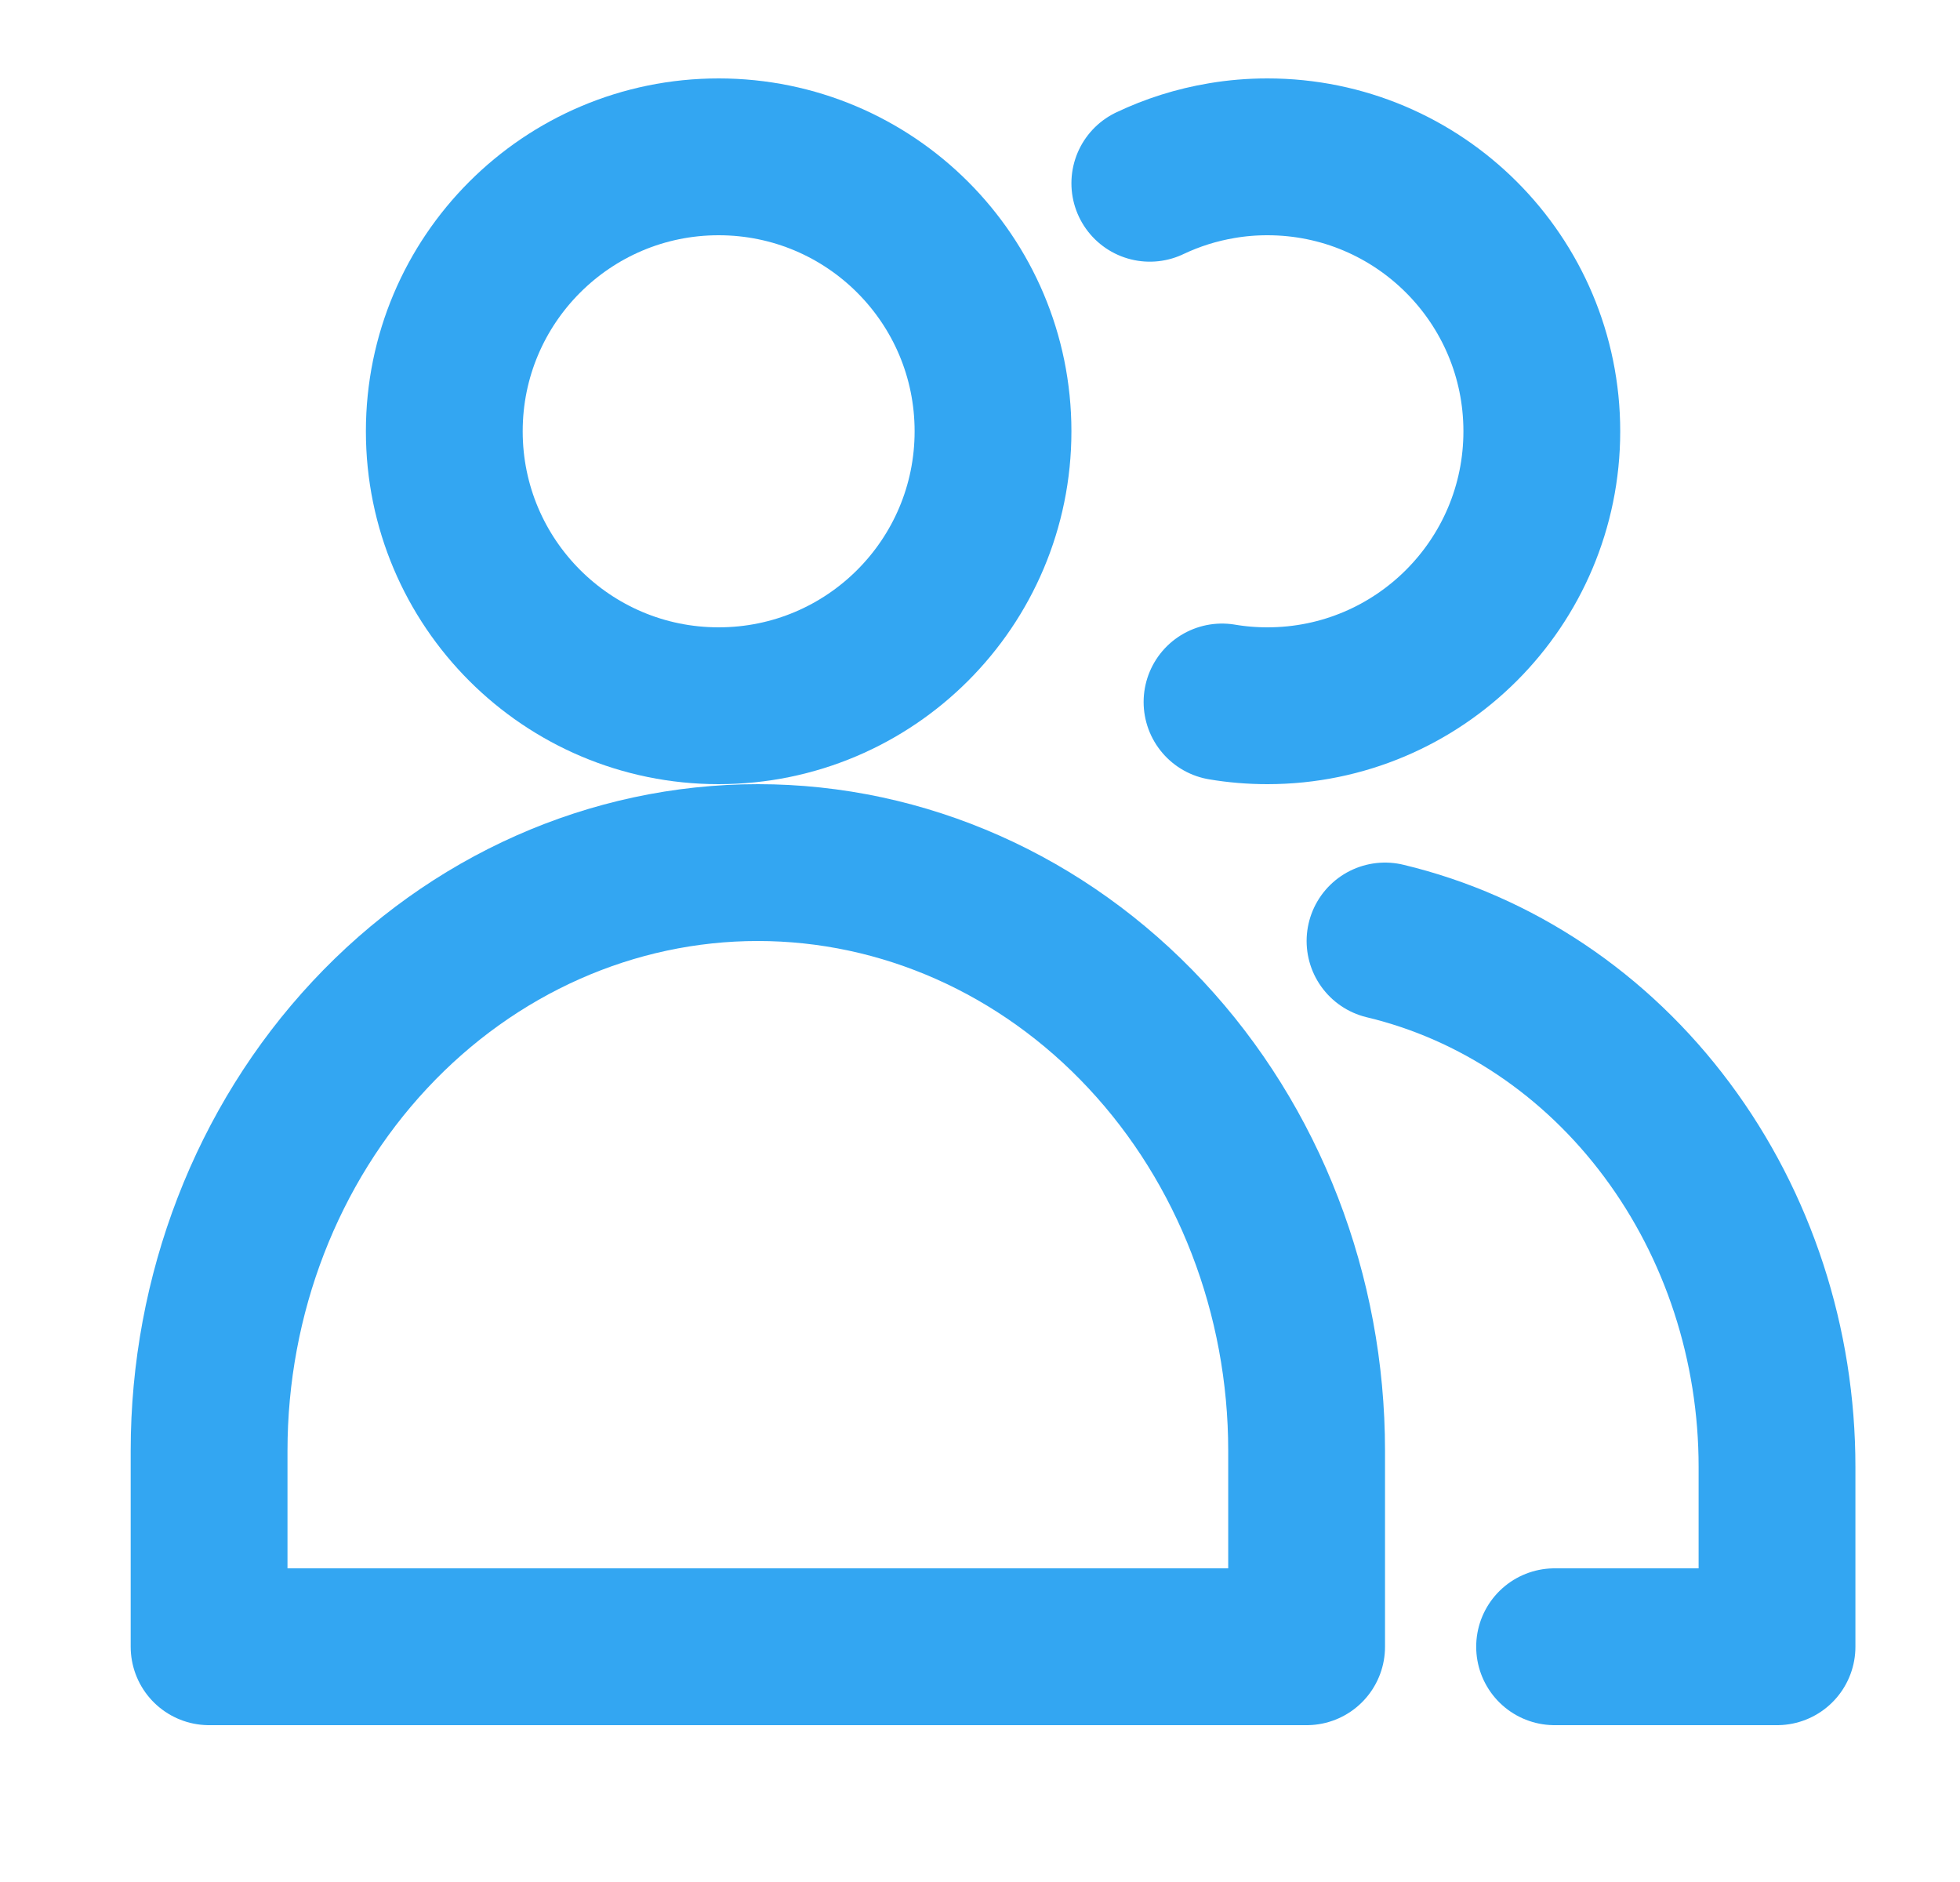
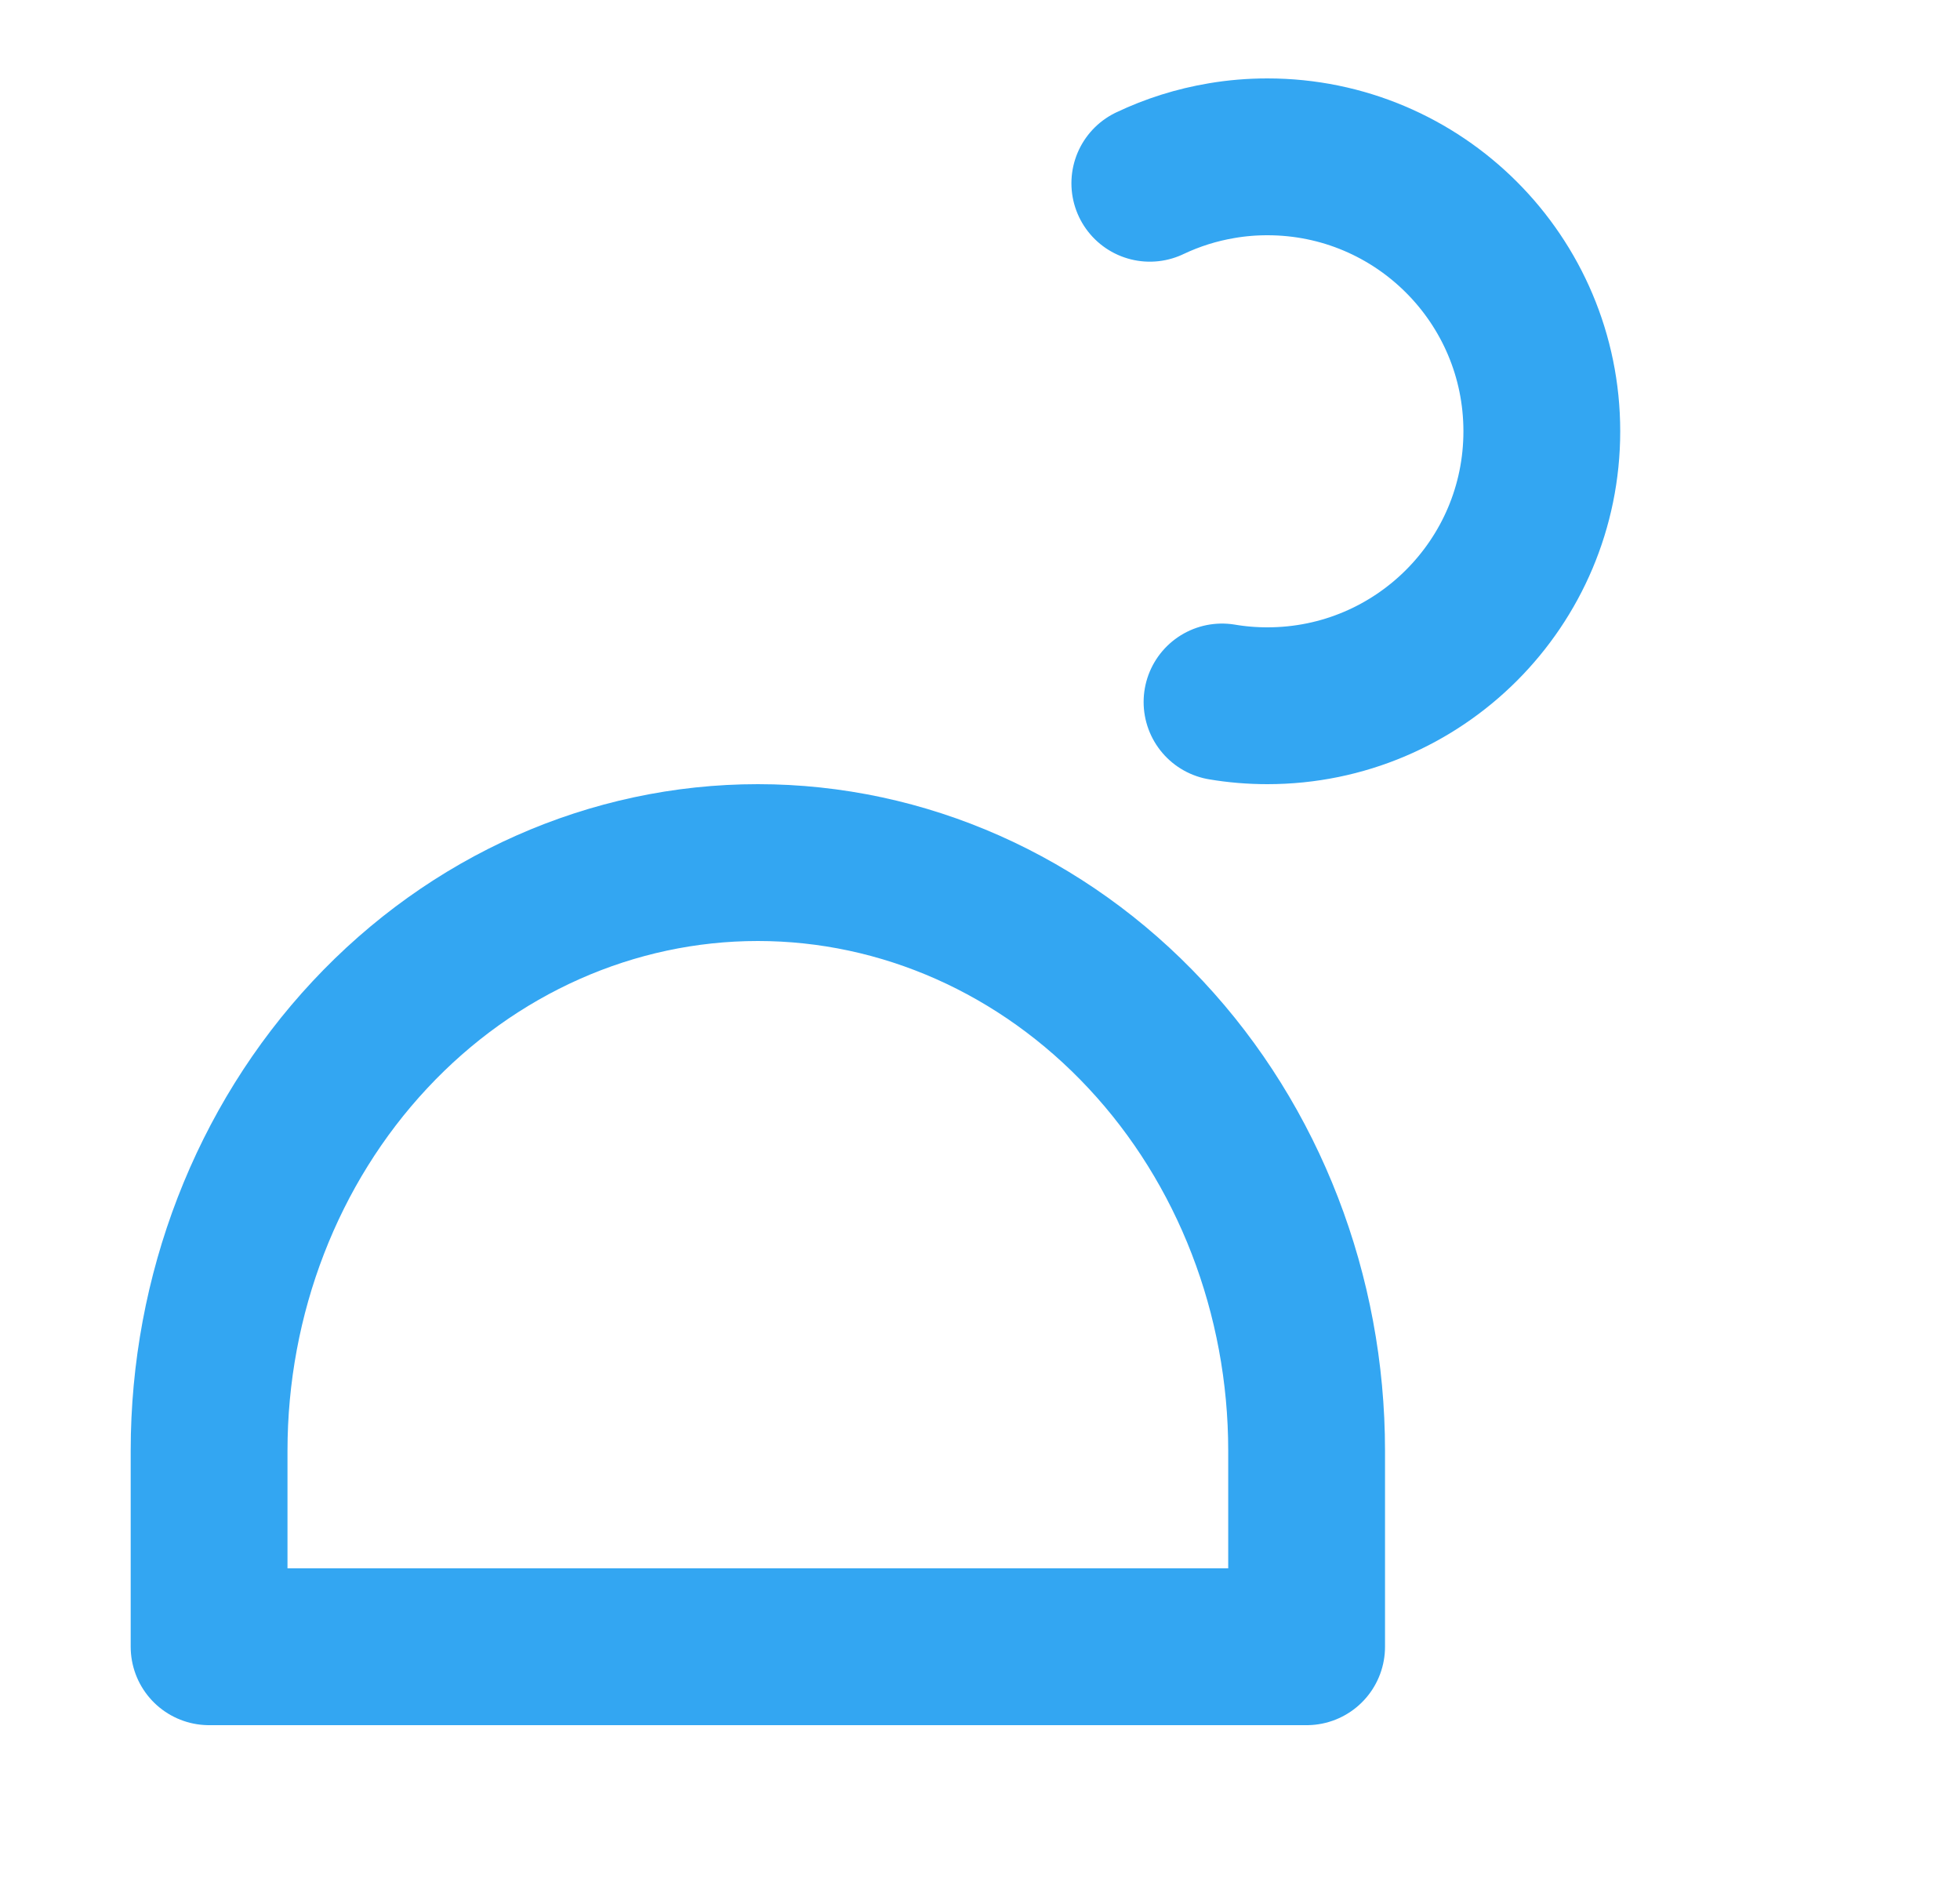
<svg xmlns="http://www.w3.org/2000/svg" width="25" height="24" viewBox="0 0 25 24" fill="none">
-   <path d="M9.166 9C11.1 9 12.666 7.433 12.666 5.5C12.666 3.567 11.1 2 9.166 2C7.234 2 5.667 3.567 5.667 5.5C5.667 7.433 7.234 9 9.166 9Z" stroke="#33A6F2" stroke-width="2" stroke-linecap="round" stroke-linejoin="round" />
  <path d="M14.666 2.337C14.954 2.2 15.263 2.102 15.587 2.048C15.776 2.016 15.969 2 16.166 2C18.099 2 19.666 3.567 19.666 5.5C19.666 7.433 18.099 9 16.166 9C15.969 9 15.776 8.984 15.587 8.952" stroke="#33A6F2" stroke-width="2" stroke-linecap="round" stroke-linejoin="round" />
  <path d="M16.666 21H2.667V18.5C2.667 16.511 3.404 14.603 4.717 13.197C6.03 11.79 7.81 11 9.666 11C11.523 11 13.303 11.79 14.616 13.197C15.929 14.603 16.666 16.511 16.666 18.5V21Z" stroke="#33A6F2" stroke-width="2" stroke-linecap="round" stroke-linejoin="round" />
-   <path d="M17.666 12C19.085 12.339 20.354 13.189 21.262 14.409C22.172 15.629 22.667 17.146 22.666 18.709V21H19.829" stroke="#33A6F2" stroke-width="2" stroke-linecap="round" stroke-linejoin="round" />
</svg>